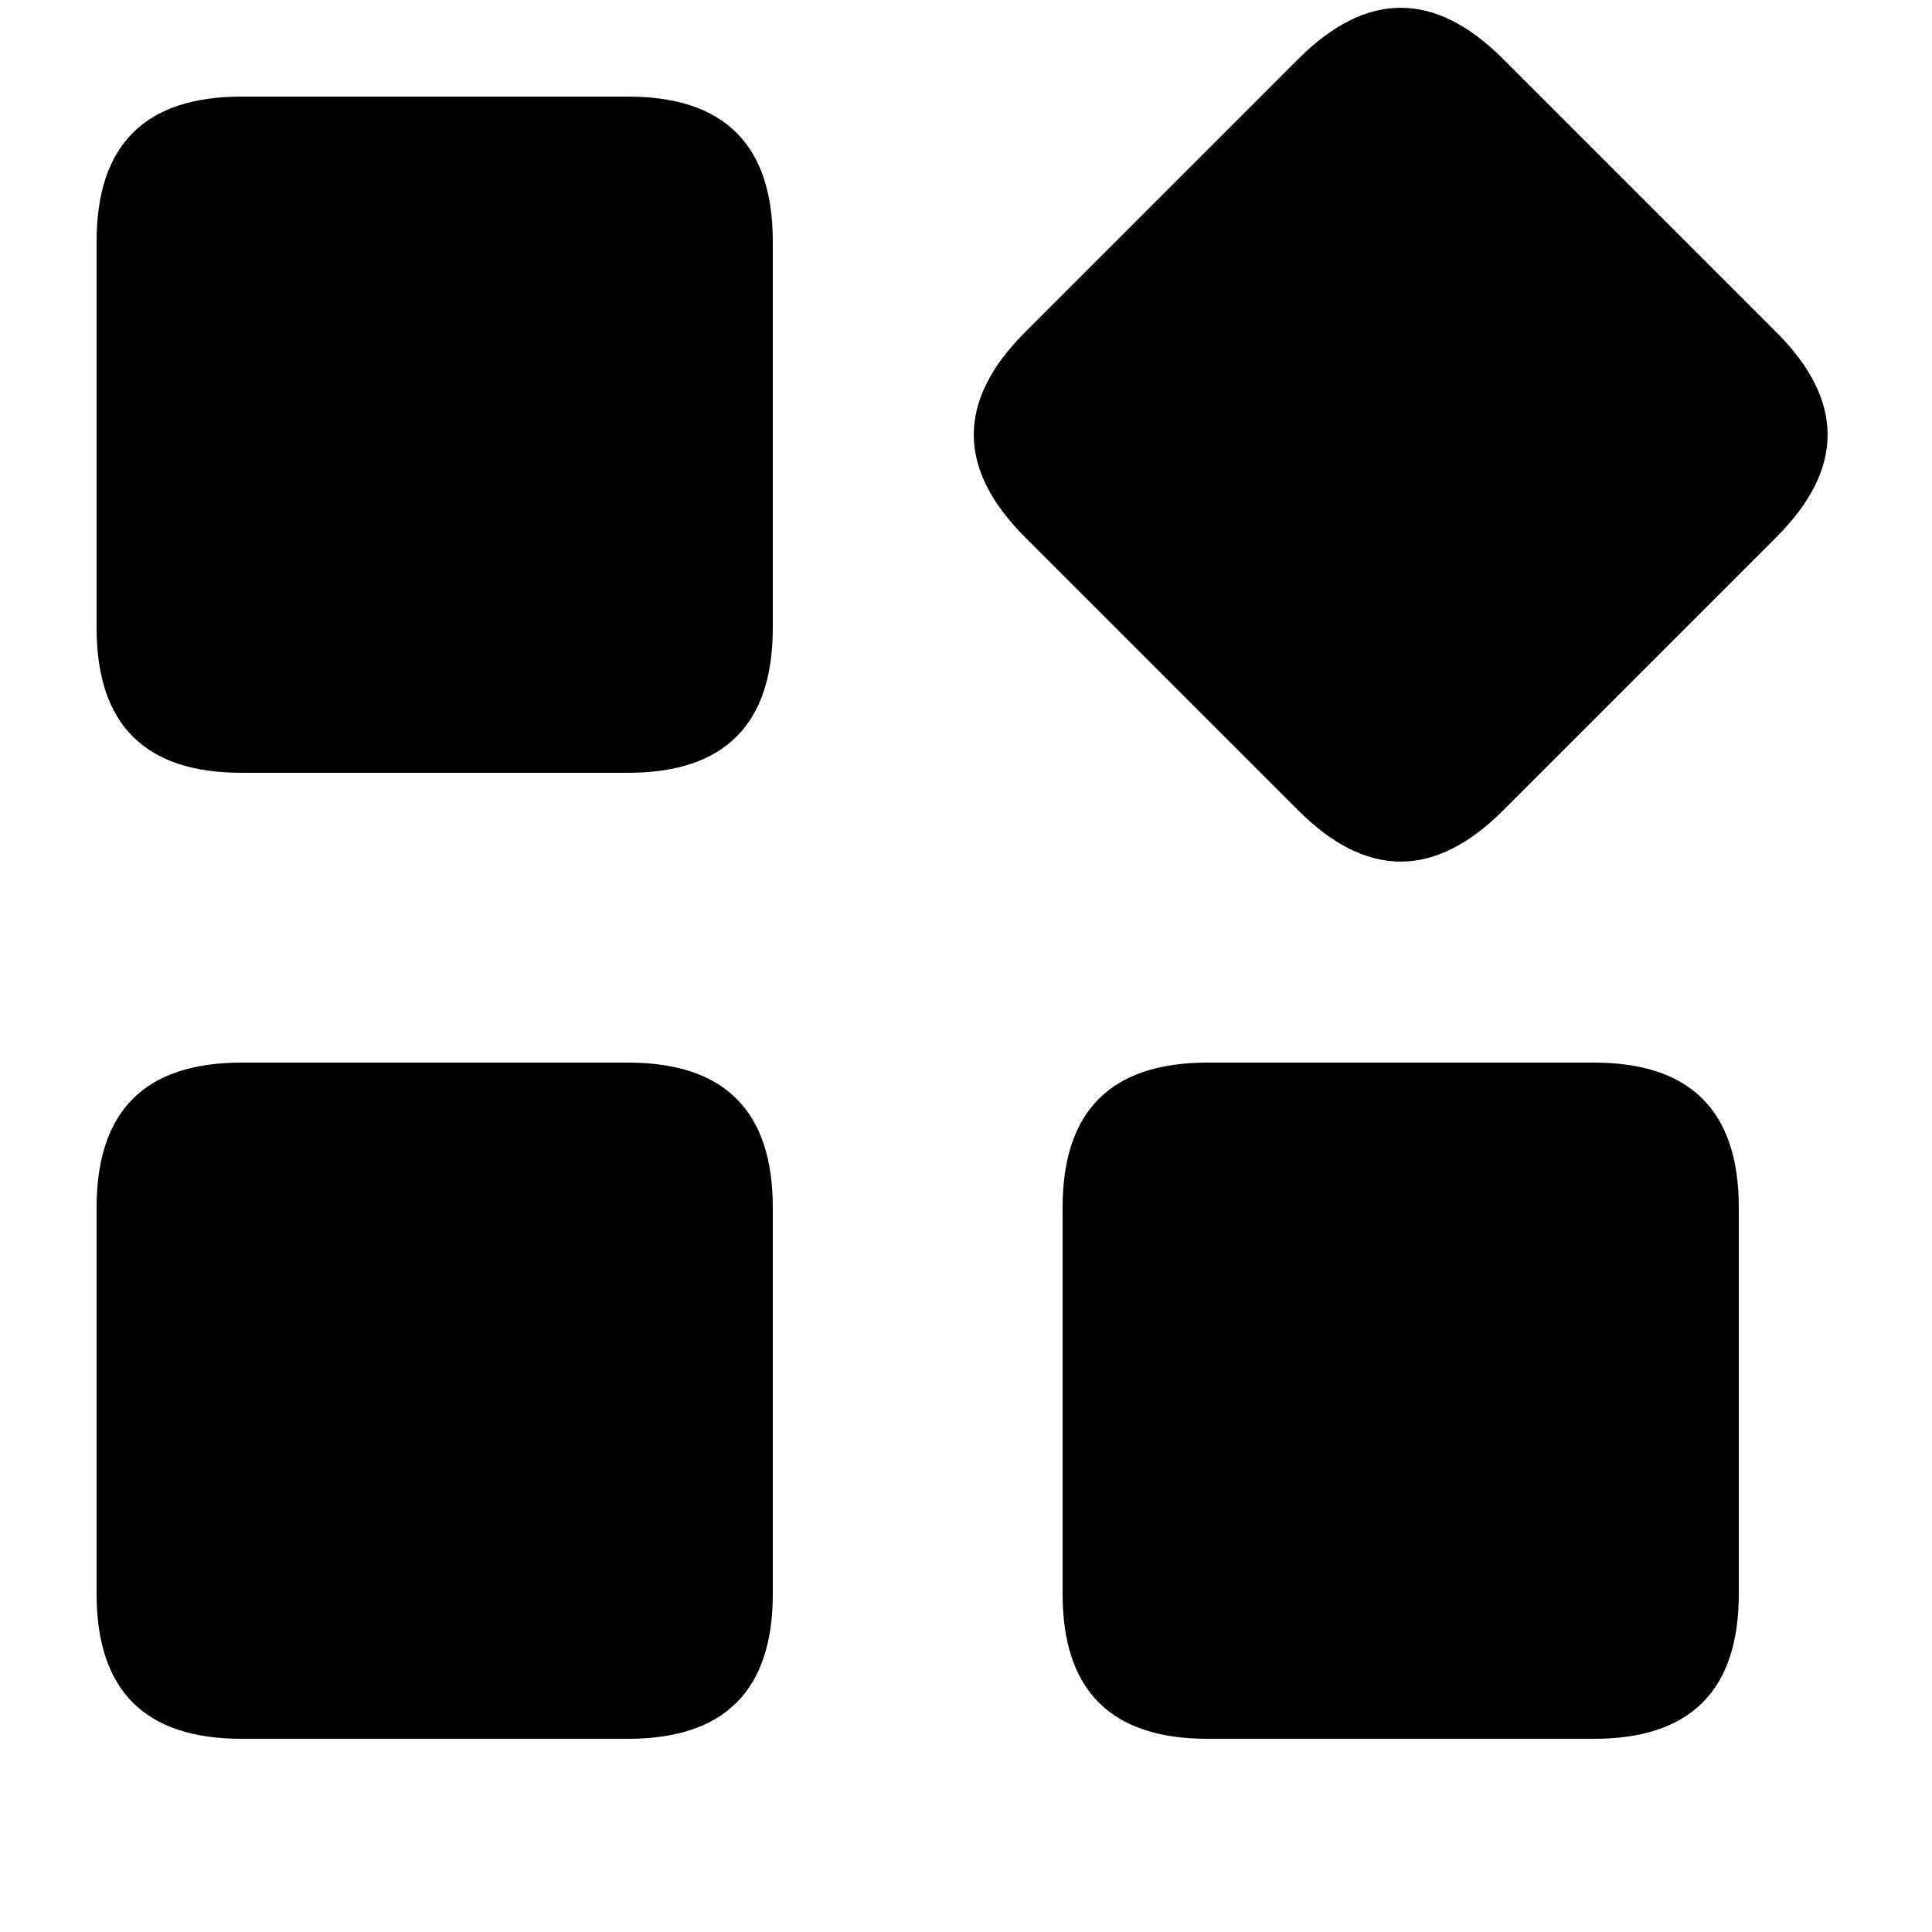
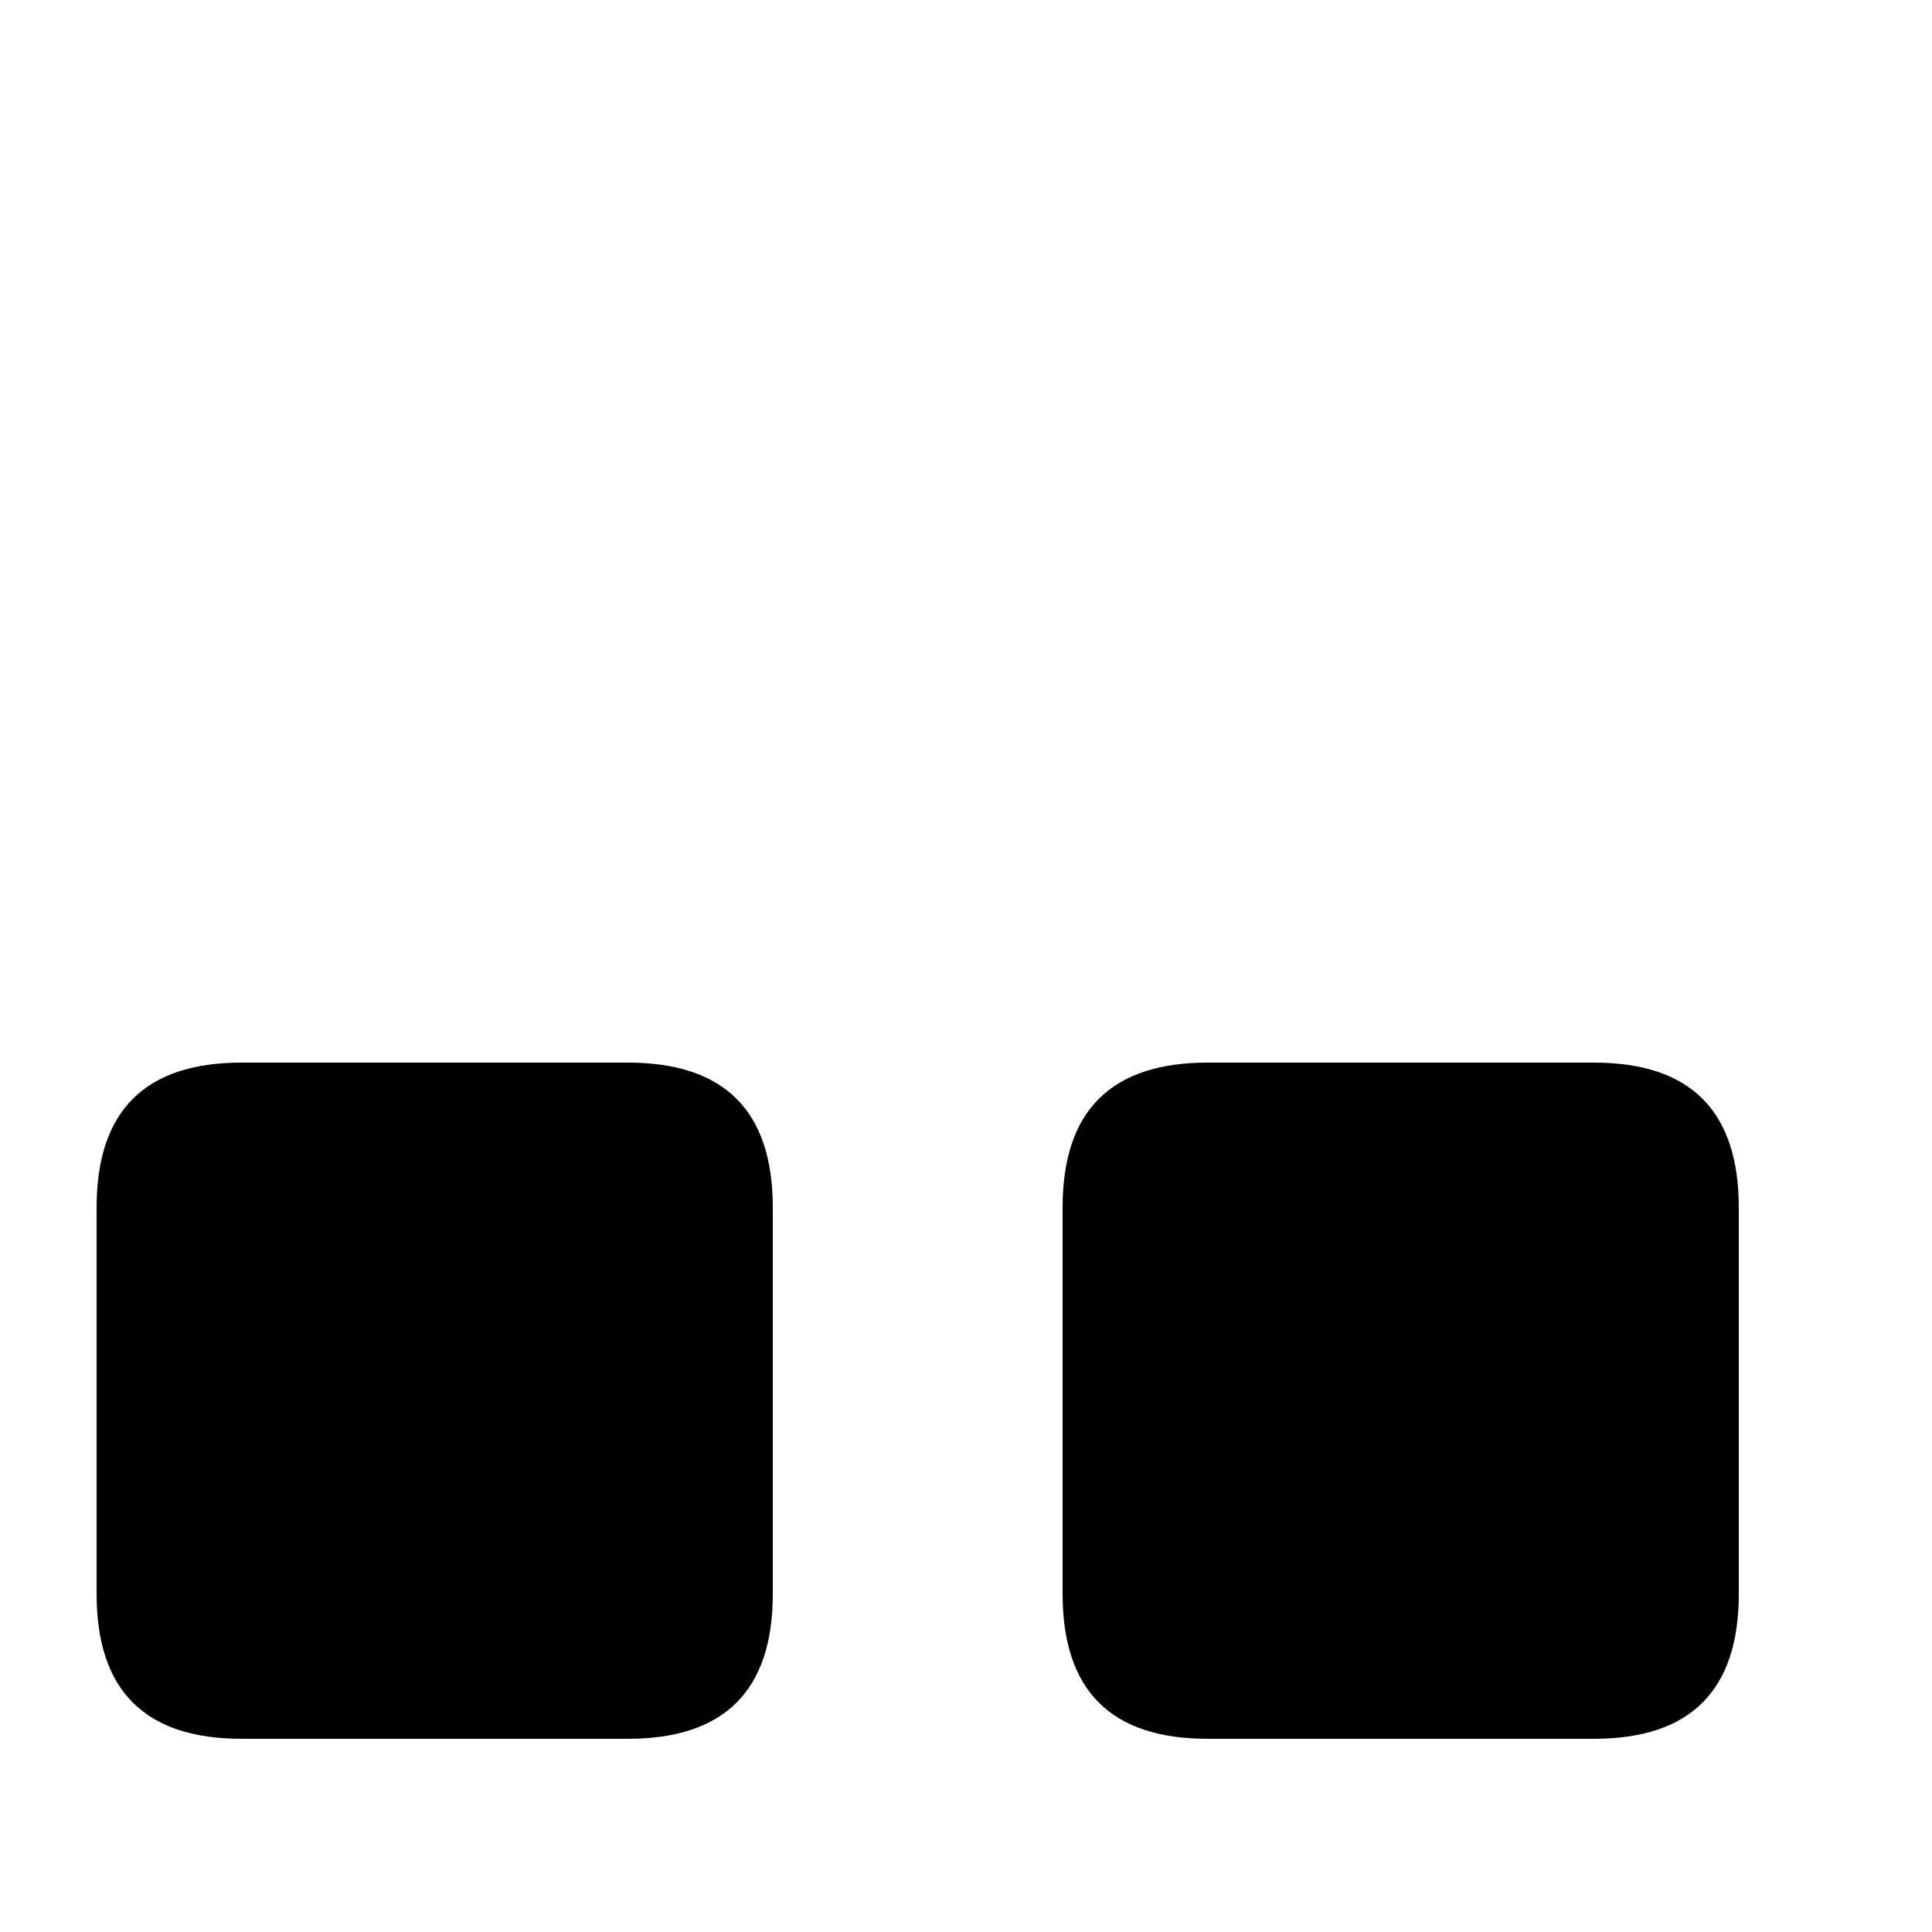
<svg xmlns="http://www.w3.org/2000/svg" class="icon" viewBox="0 0 1024 1024" width="200" height="200">
-   <path d="M51.2 51.2m76.8 0l204.8 0q76.8 0 76.8 76.8l0 204.8q0 76.8-76.8 76.8l-204.8 0q-76.8 0-76.8-76.8l0-204.8q0-76.8 76.8-76.8Z" fill="#000000" />
-   <path d="M488.973 230.4m54.306-54.306l144.815-144.815q54.306-54.306 108.612 0l144.815 144.815q54.306 54.306 0 108.612l-144.815 144.815q-54.306 54.306-108.612 0l-144.815-144.815q-54.306-54.306 0-108.612Z" fill="#000000" />
  <path d="M51.2 563.2m76.8 0l204.8 0q76.8 0 76.8 76.8l0 204.8q0 76.8-76.8 76.8l-204.8 0q-76.8 0-76.8-76.8l0-204.8q0-76.8 76.8-76.8Z" fill="#000000" />
  <path d="M563.2 563.2m76.8 0l204.8 0q76.8 0 76.8 76.8l0 204.8q0 76.8-76.8 76.8l-204.8 0q-76.8 0-76.8-76.8l0-204.8q0-76.8 76.8-76.8Z" fill="#000000" />
</svg>